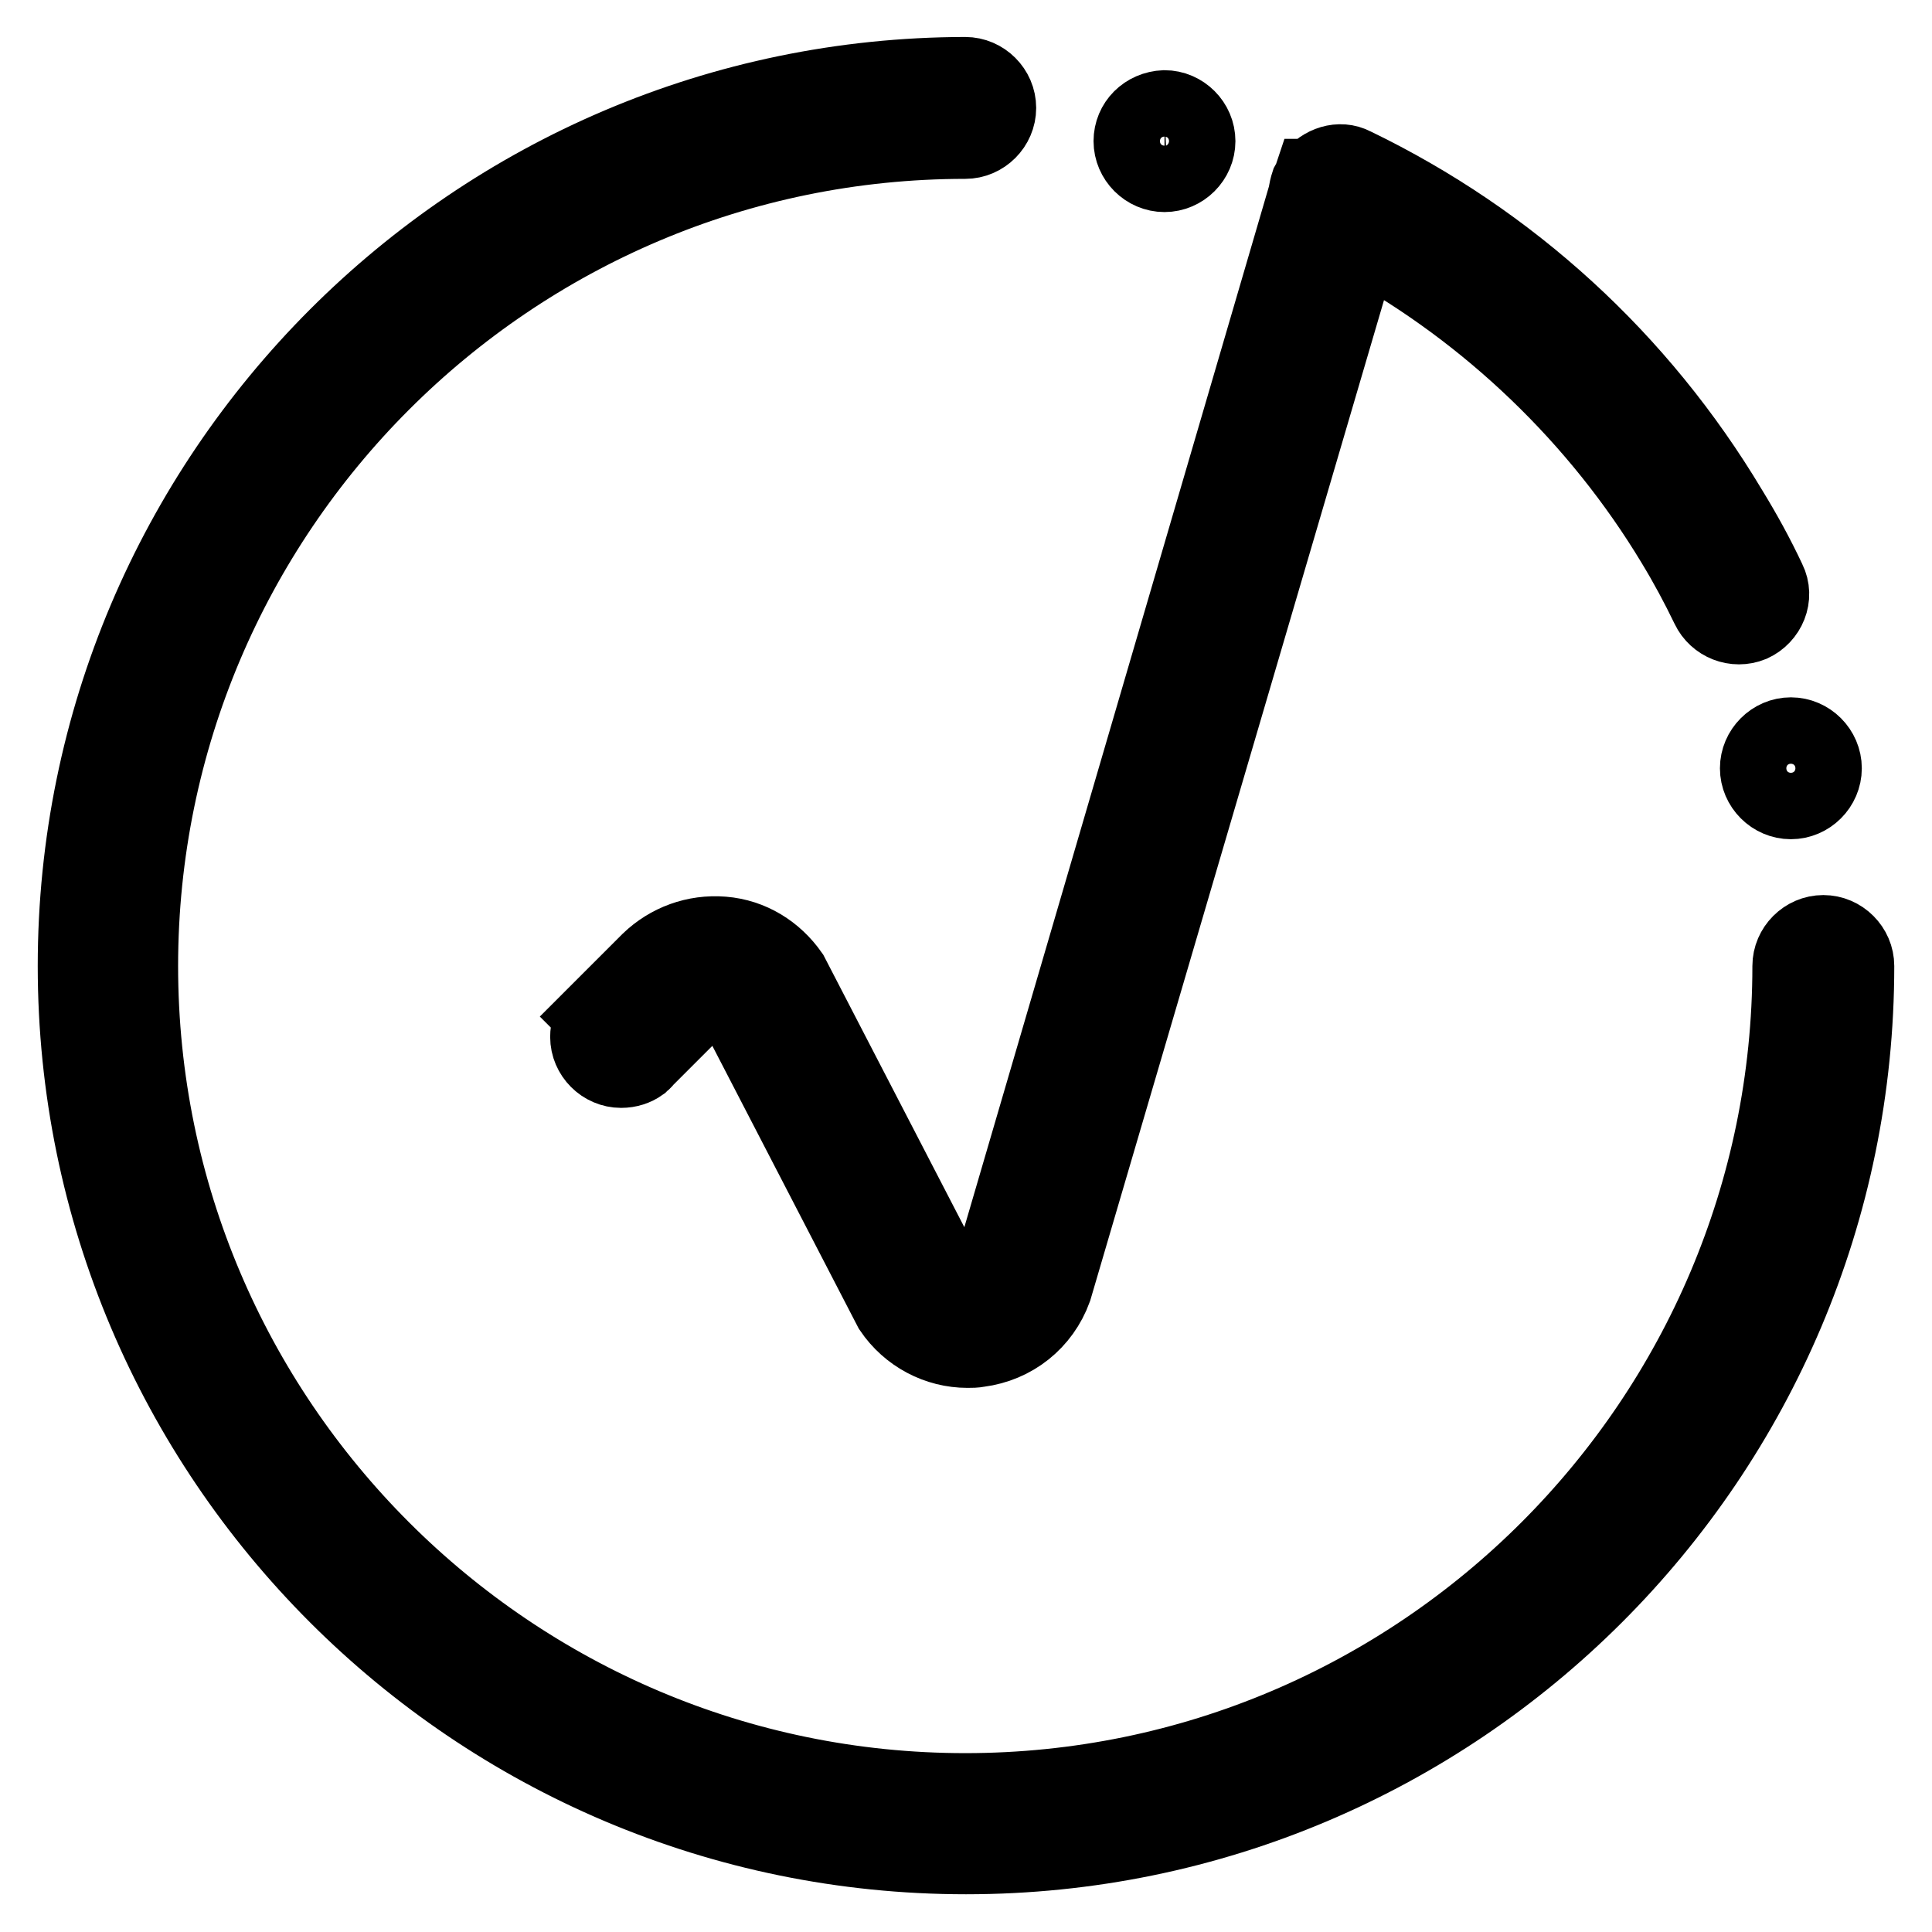
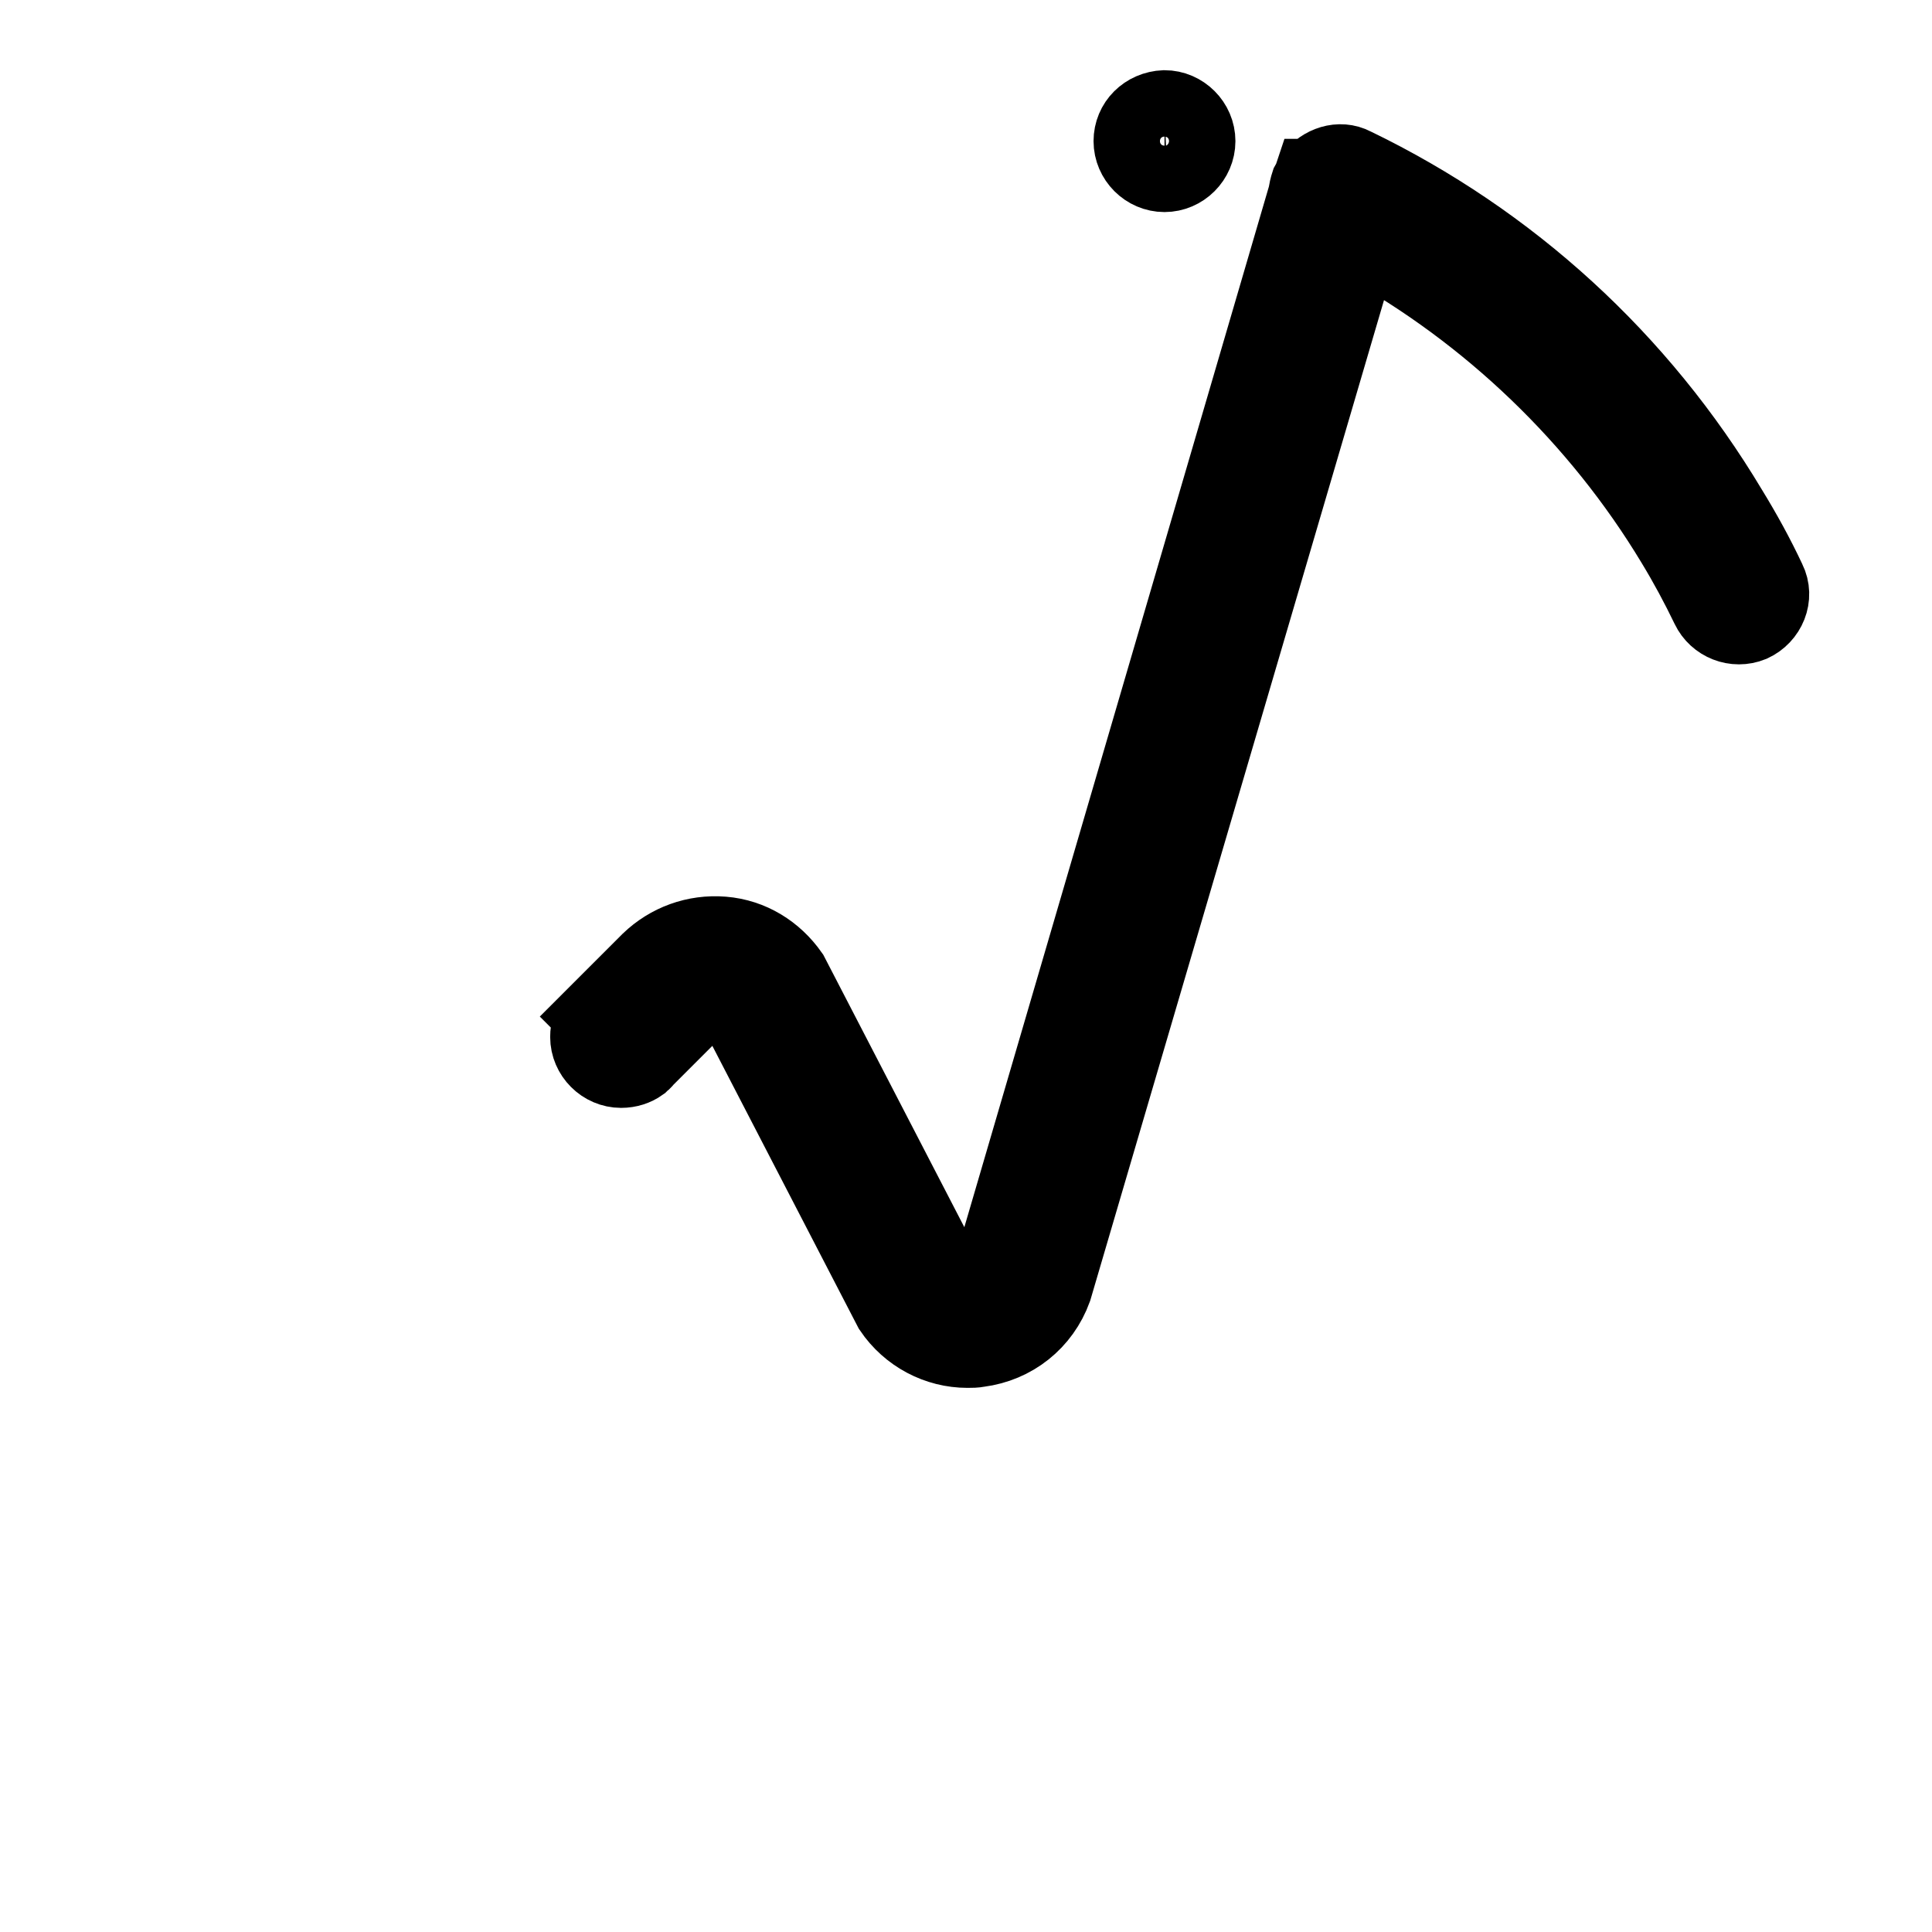
<svg xmlns="http://www.w3.org/2000/svg" version="1.1" x="0px" y="0px" viewBox="0 0 256 256" enable-background="new 0 0 256 256" xml:space="preserve">
  <g>
-     <path stroke-width="10" fill-opacity="0" stroke="#000000" d="M241.6,123.6c-2.4,0-4.4,2-4.4,4.4c0,60.2-49,109.3-109.3,109.3c-60.2,0-109.3-49-109.3-109.3 c0-60.2,49-109.3,109.3-109.3c2.4,0,4.4-2,4.4-4.4s-2-4.4-4.4-4.4C62.9,10,10,62.9,10,128c0,65.1,52.9,118,118,118 c65.1,0,118-52.9,118-118C246,125.6,244,123.6,241.6,123.6z" />
    <path stroke-width="10" fill-opacity="0" stroke="#000000" d="M149.9,18.7c0,2.4,2,4.4,4.4,4.4c2.4,0,4.4-2,4.4-4.4c0-2.4-2-4.4-4.4-4.4 C151.8,14.4,149.9,16.3,149.9,18.7z" />
-     <path stroke-width="10" fill-opacity="0" stroke="#000000" d="M232.9,101.8c0,2.4,2,4.4,4.4,4.4c2.4,0,4.4-2,4.4-4.4c0-2.4-2-4.4-4.4-4.4 C234.9,97.4,232.9,99.4,232.9,101.8z" />
    <path stroke-width="10" fill-opacity="0" stroke="#000000" d="M131.5,167.7c-0.7,1.8-2.2,2.2-2.9,2.3c-0.7,0.1-2.2,0.1-3.4-1.5l-20.4-39.4c-2.1-3-5.3-5-9-5.3 c-3.7-0.3-7.2,1-9.8,3.5l-7.4,7.4l0.1,0.1c-0.5,0.7-0.8,1.6-0.8,2.6c0,2.4,2,4.4,4.4,4.4c1,0,1.9-0.3,2.6-0.8l0,0l0.1-0.1 c0.3-0.2,0.5-0.5,0.7-0.7l6.6-6.6c1-1,2.2-1.1,2.8-1c0.6,0.1,1.8,0.3,2.6,1.5l20.4,39.4c2.3,3.4,6.1,5.4,10.1,5.4 c0.5,0,1,0,1.5-0.1c4.6-0.6,8.4-3.6,10-8l40.7-138.6c16.9,9.3,31.4,23.2,41.4,39.8c1.7,2.8,3.2,5.6,4.6,8.5c1,2.1,3.5,3.1,5.7,2.2 c2.2-1,3.3-3.6,2.2-5.8c-1.5-3.2-3.2-6.3-5.1-9.4c-11.9-19.9-29.1-35.6-49.8-45.6c-1.9-1-4.2-0.2-5.5,1.5l-0.1,0l-0.1,0.3 c-0.1,0.2-0.2,0.3-0.3,0.5c-0.2,0.6-0.3,1.1-0.4,1.7L131.5,167.7z" />
  </g>
</svg>